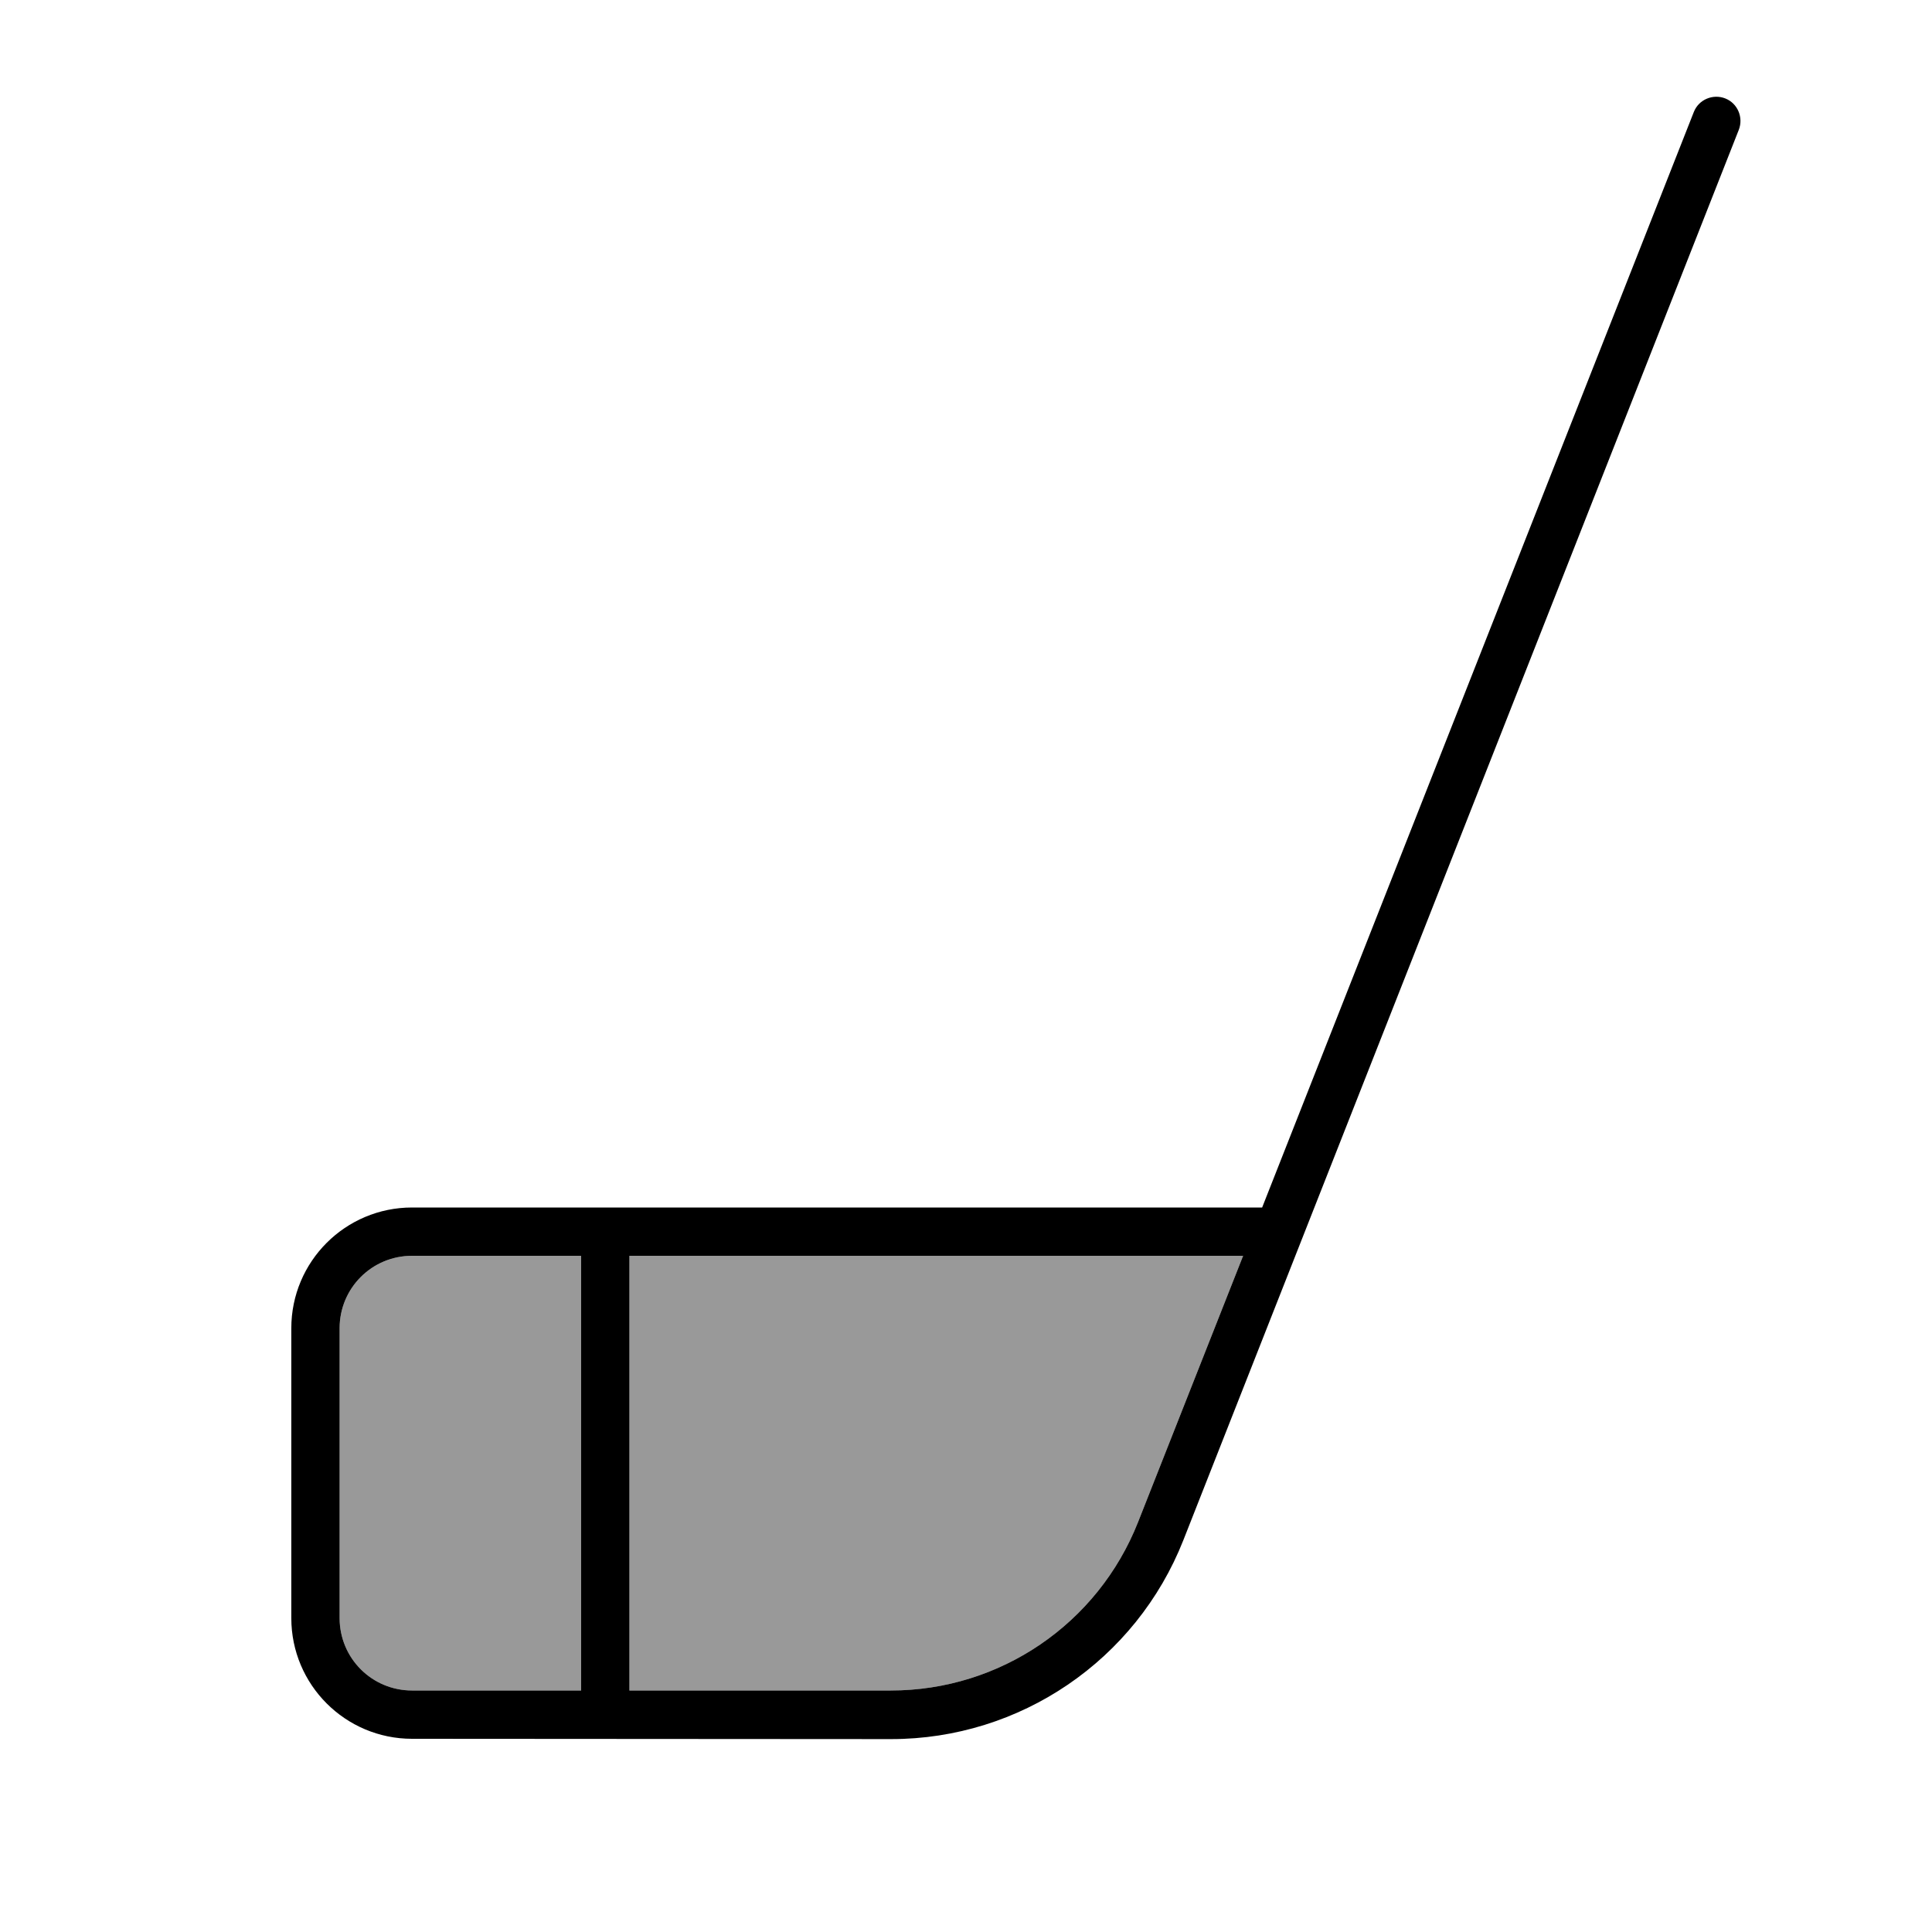
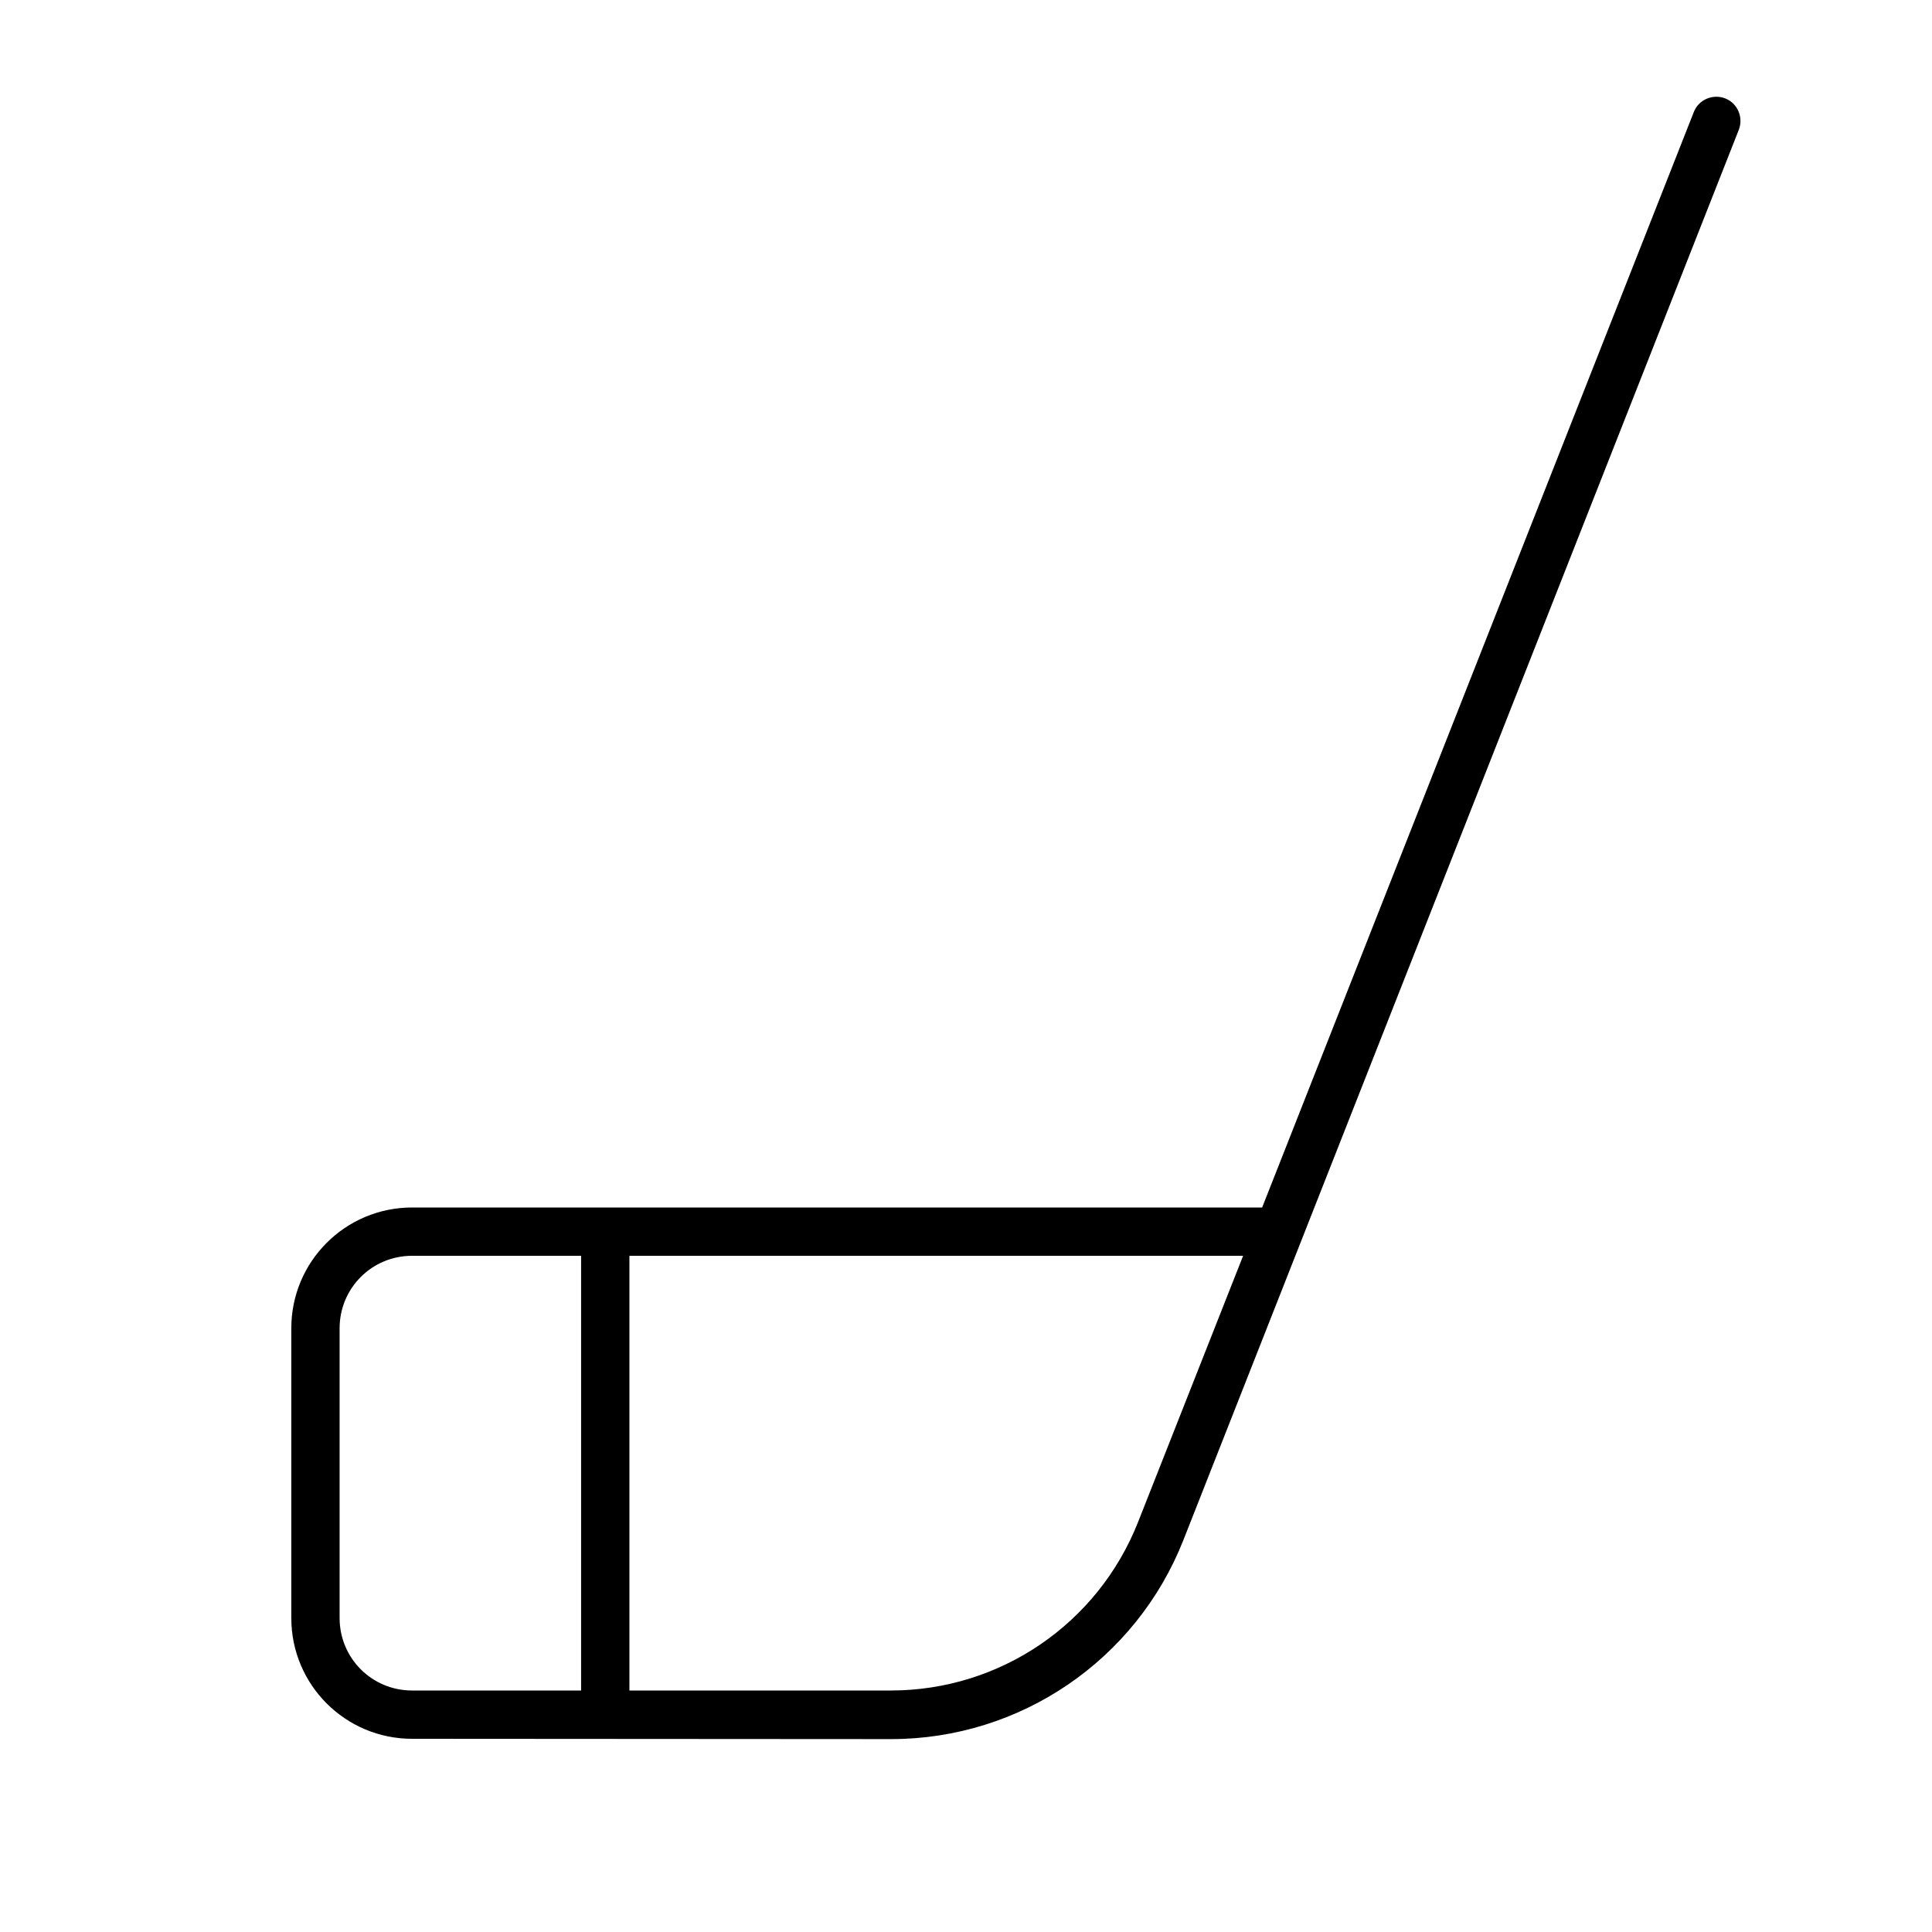
<svg xmlns="http://www.w3.org/2000/svg" viewBox="0 0 640 640">
-   <path opacity=".4" fill="currentColor" d="M112.5 440L112.5 536C112.5 549.3 123.2 560 136.5 560L192.5 560L192.5 416L136.5 416C123.2 416 112.5 426.7 112.5 440zM208.5 416L208.5 560L295.1 560C331.3 560 363.7 537.9 377 504.2L411.8 416L208.5 416z" />
  <path fill="currentColor" d="M561.1 37.1C562.7 33 567.4 31 571.5 32.6C575.6 34.2 577.6 38.9 576 43L392 510.2C376.3 550 337.9 576.1 295.2 576.1L136.5 576C114.4 576 96.5 558.1 96.5 536L96.5 440C96.5 417.9 114.4 400 136.5 400L418.1 400L561.1 37.1zM208.5 560L295.1 560C331.3 560 363.7 537.9 377 504.2L411.8 416L208.5 416L208.5 560zM136.5 416C123.2 416 112.5 426.7 112.5 440L112.5 536C112.5 549.3 123.2 560 136.5 560L192.5 560L192.5 416L136.5 416z" />
</svg>